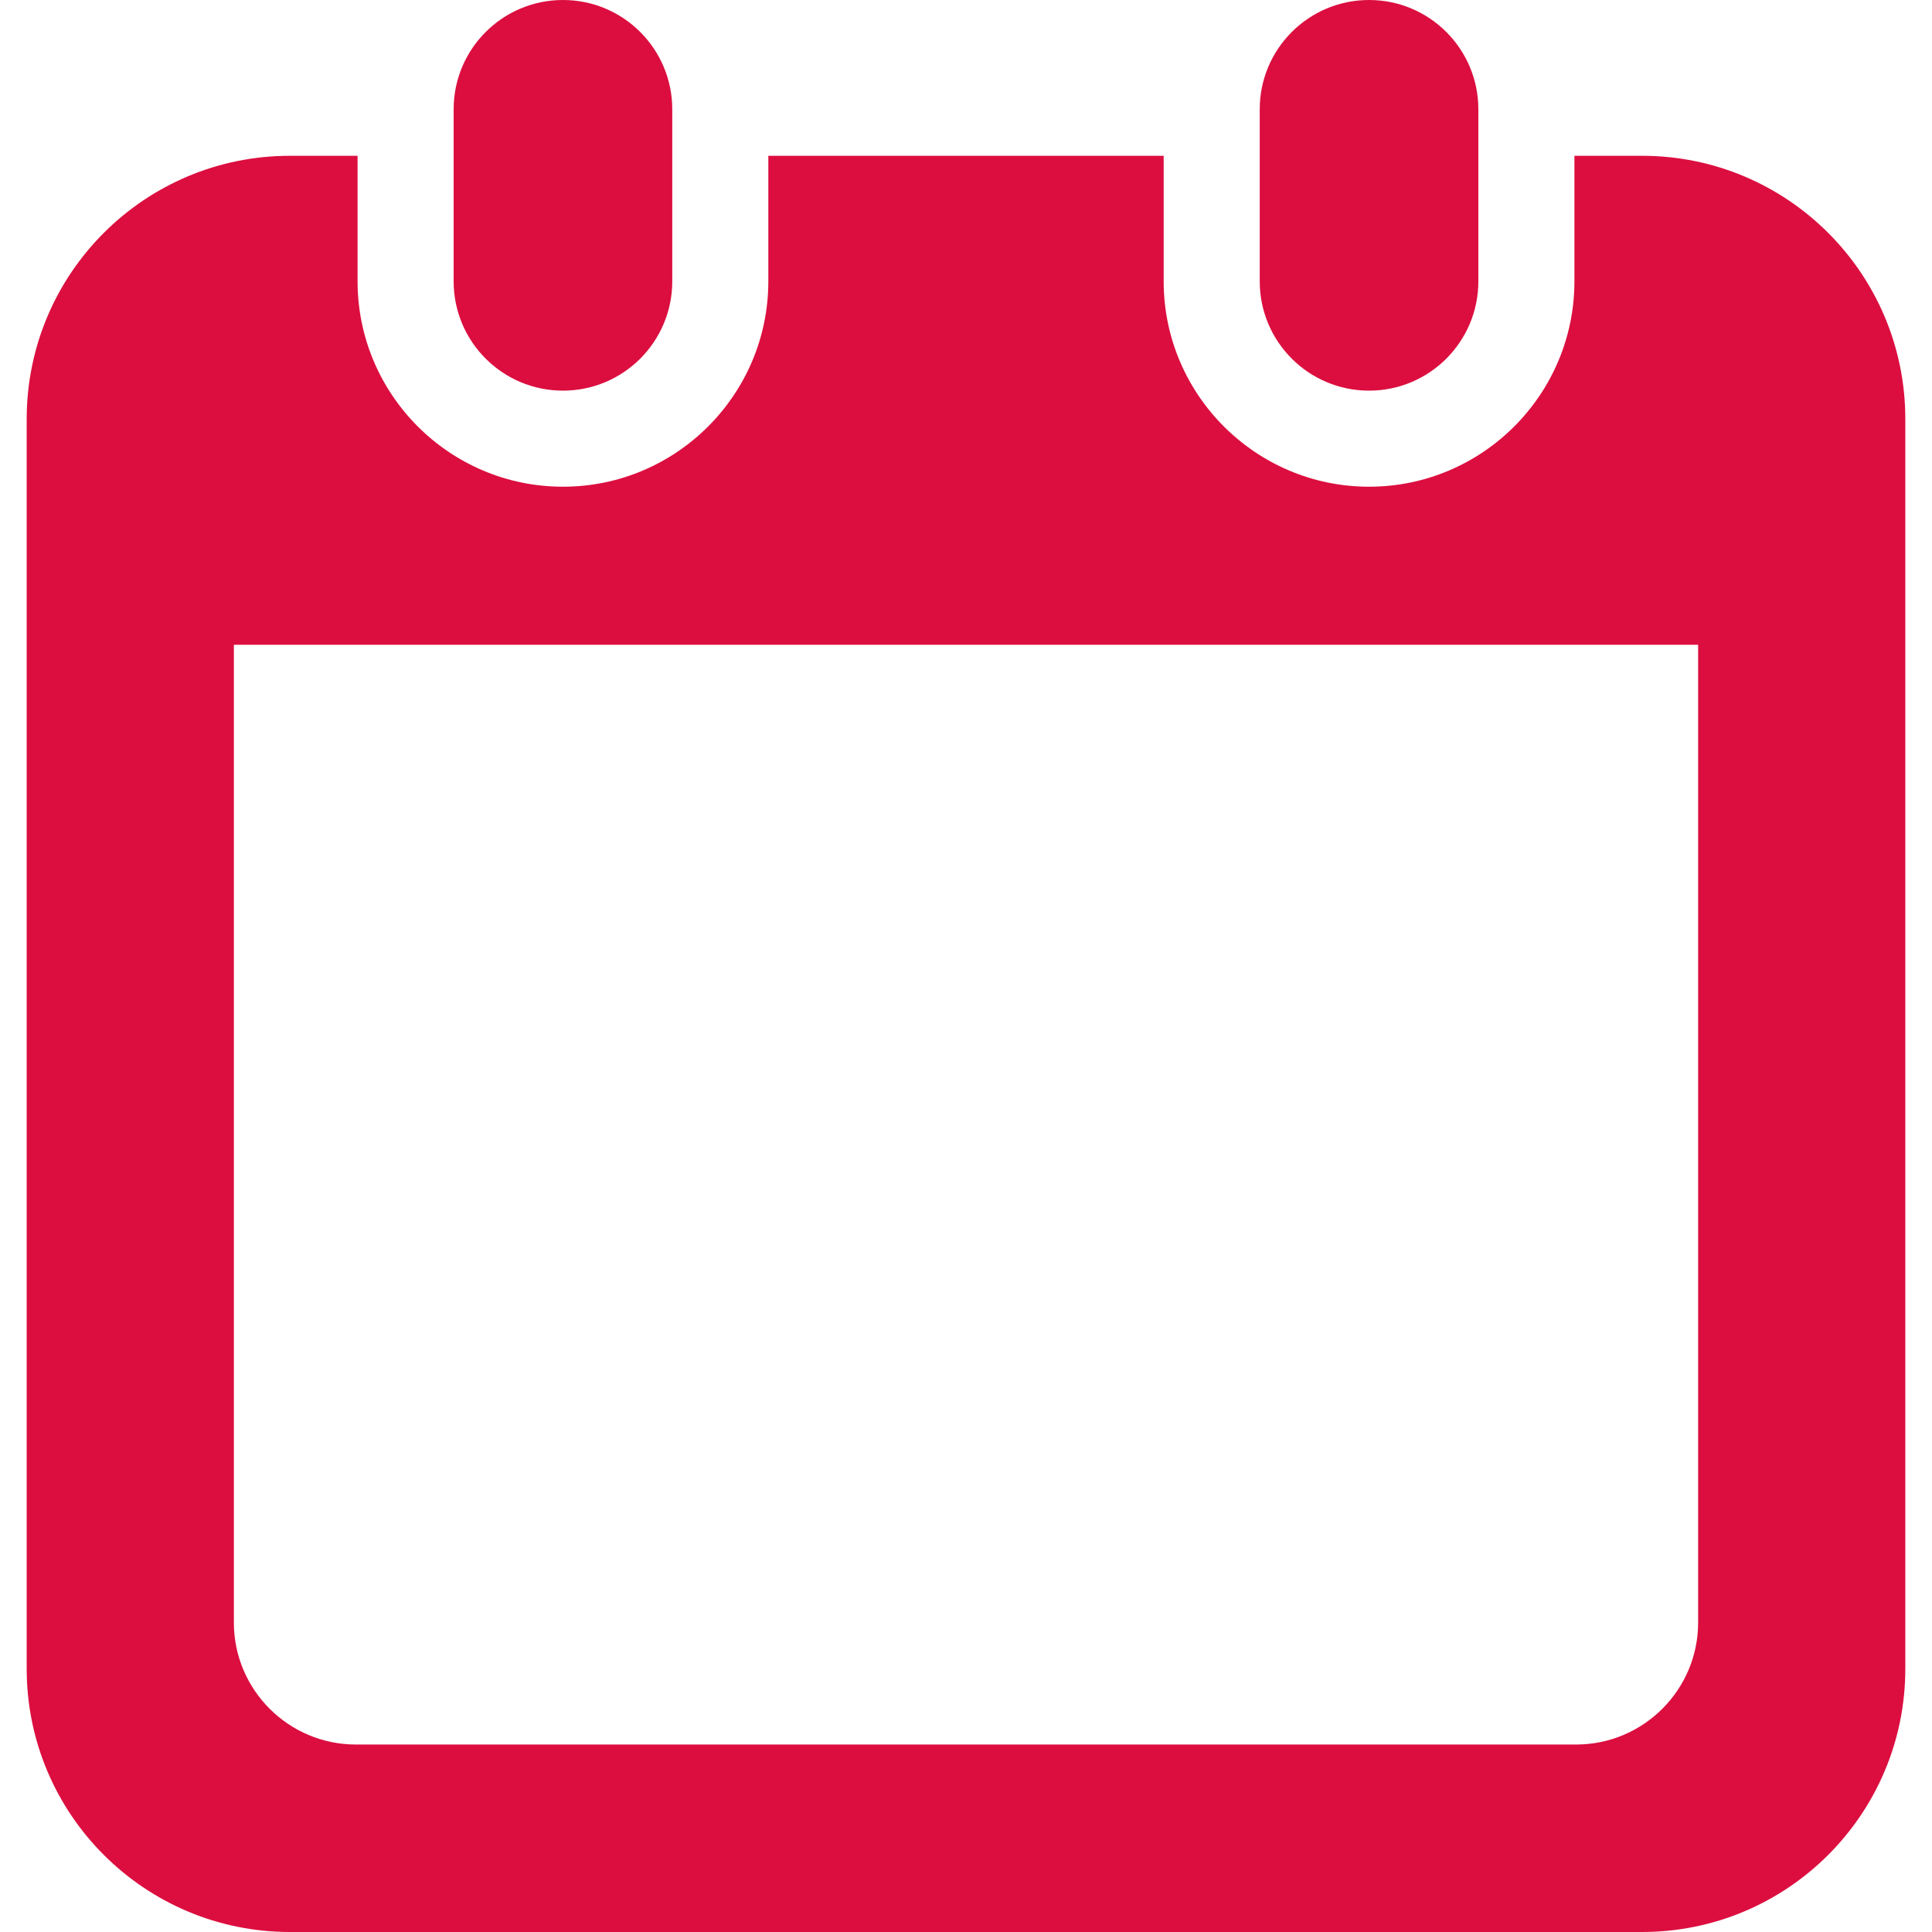
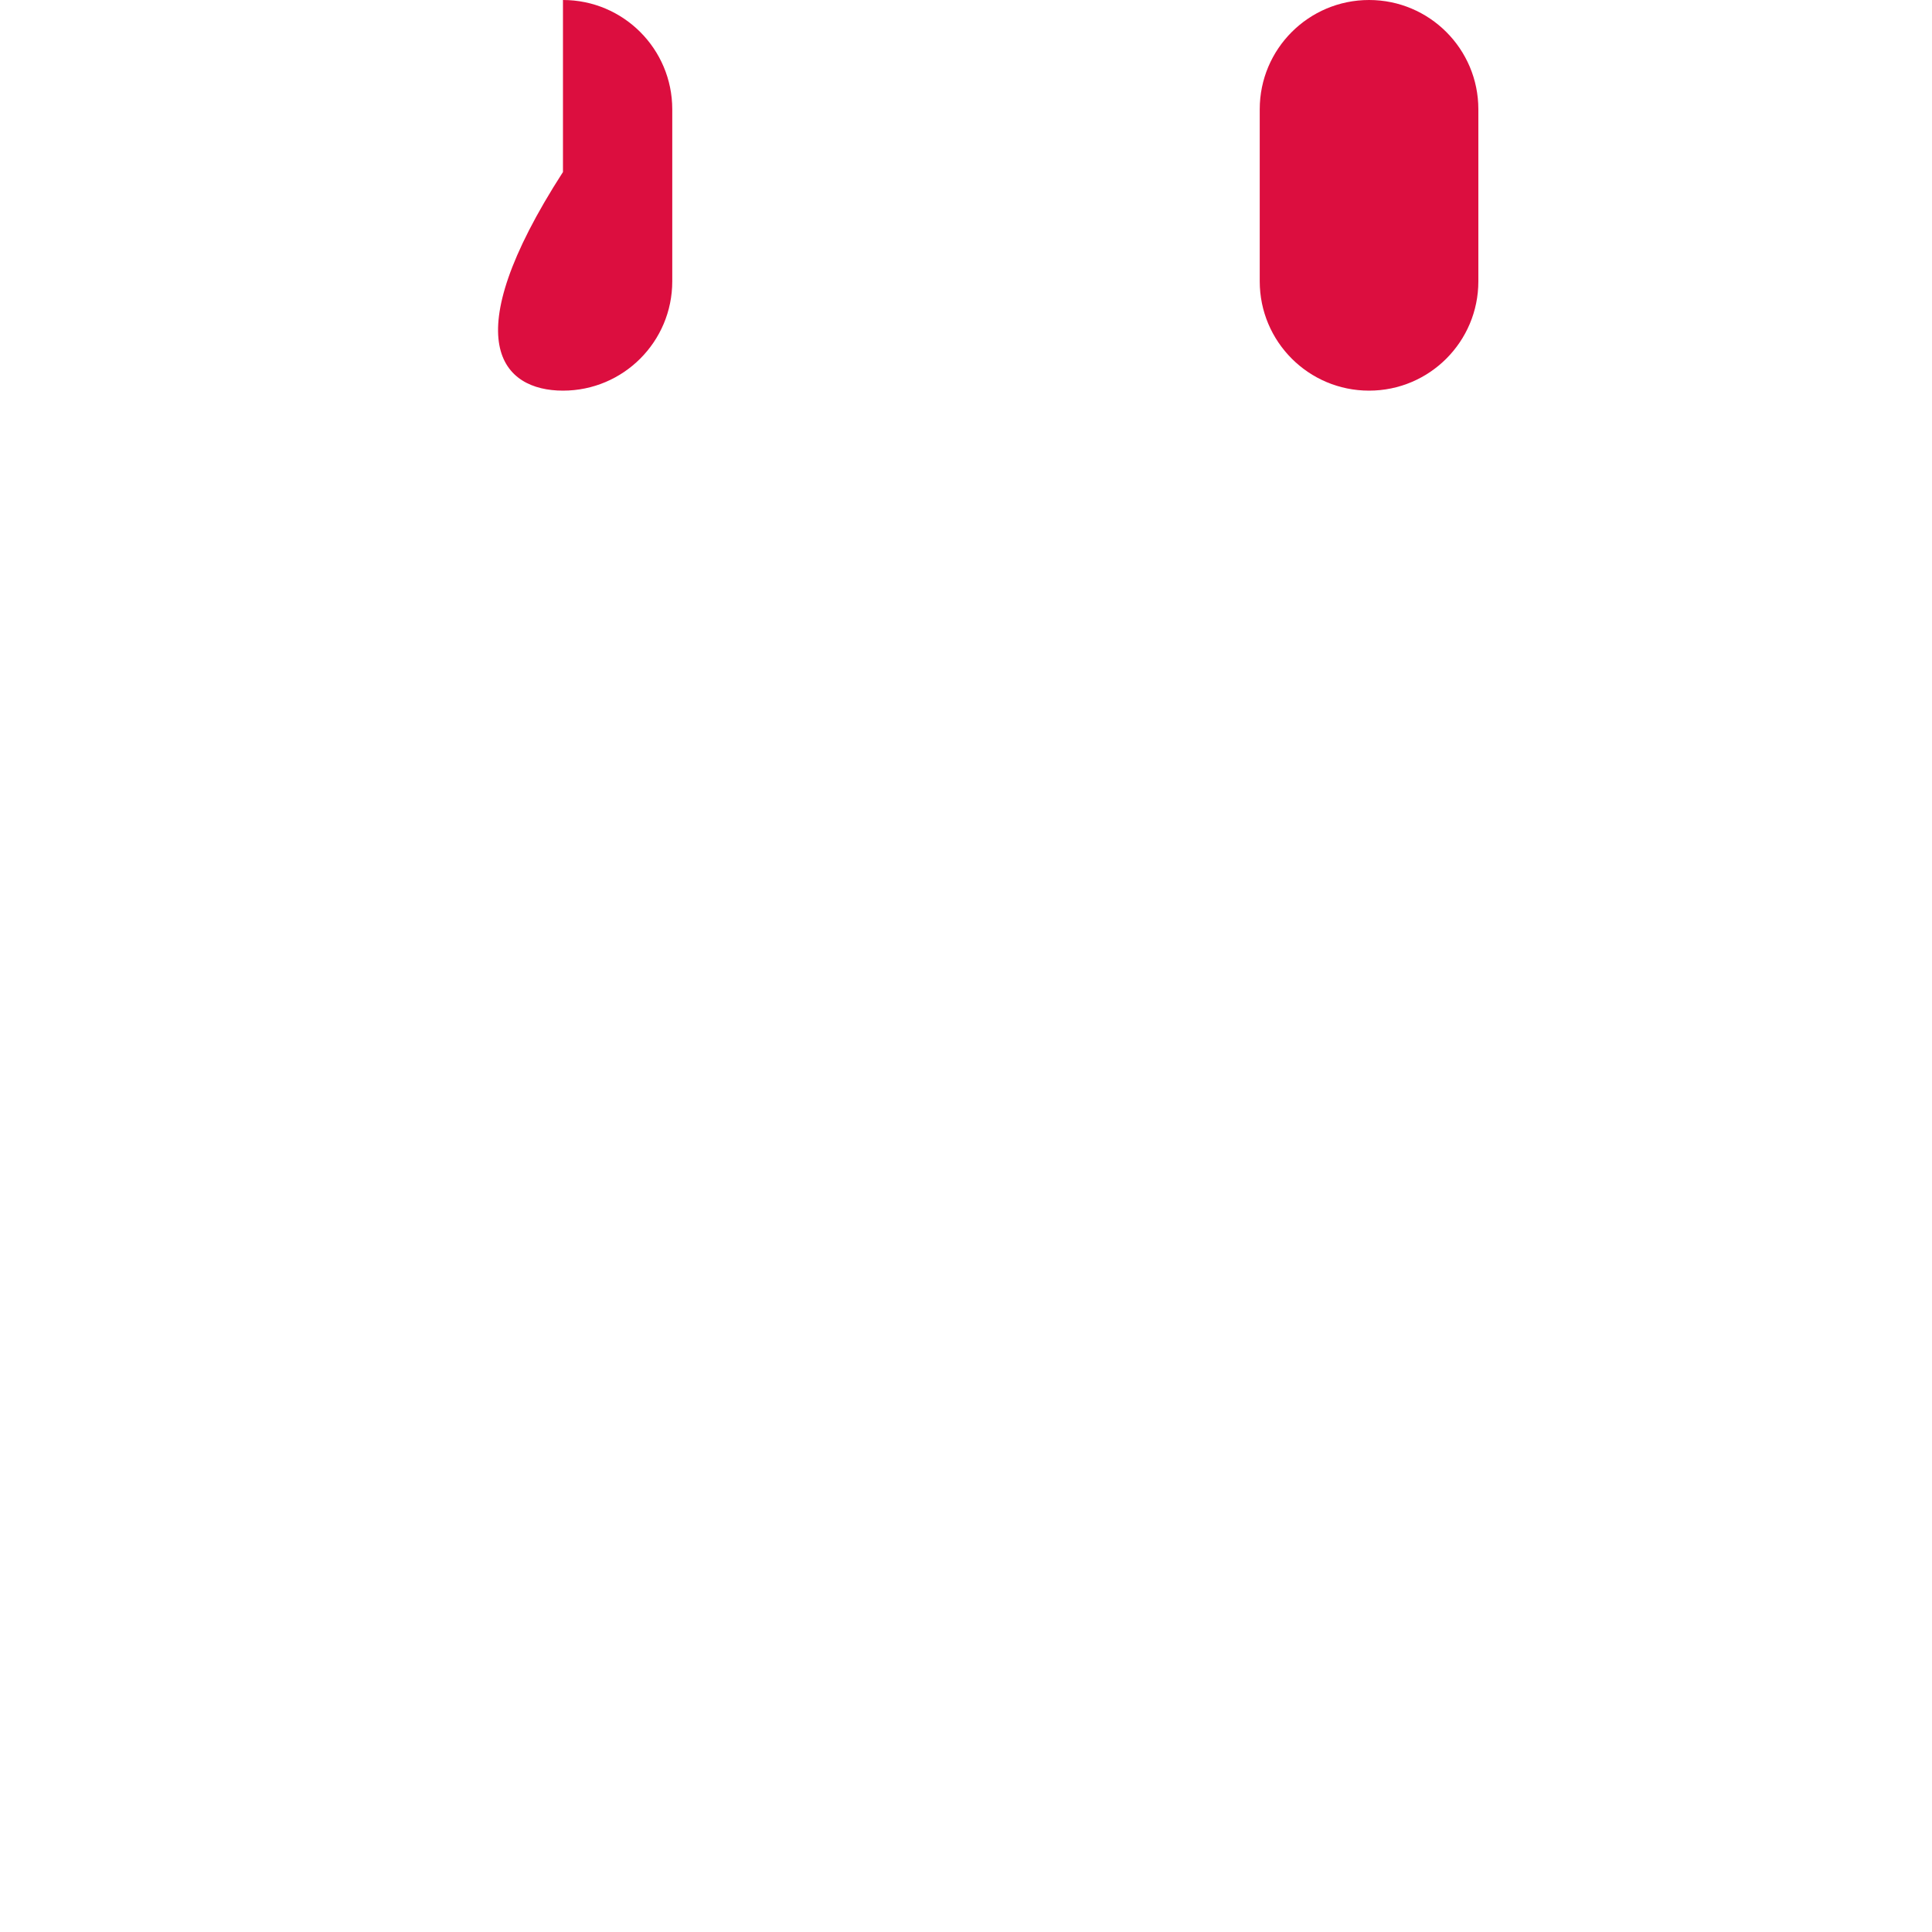
<svg xmlns="http://www.w3.org/2000/svg" version="1.1" id="_x32_" x="0px" y="0px" viewBox="0 0 512 512" style="width: 256px; height: 256px; opacity: 1;" xml:space="preserve">
  <style type="text/css">
	.st0{fill:#4B4B4B;}
</style>
  <g>
-     <path class="st0" d="M149.192,103.525c15.995,0,28.964-12.97,28.964-28.973V28.964C178.157,12.97,165.187,0,149.192,0   C133.19,0,120.22,12.97,120.22,28.964v45.588C120.22,90.556,133.19,103.525,149.192,103.525z" style="fill: rgb(220, 14, 63);" />
+     <path class="st0" d="M149.192,103.525c15.995,0,28.964-12.97,28.964-28.973V28.964C178.157,12.97,165.187,0,149.192,0   v45.588C120.22,90.556,133.19,103.525,149.192,103.525z" style="fill: rgb(220, 14, 63);" />
    <path class="st0" d="M362.815,103.525c15.994,0,28.964-12.97,28.964-28.973V28.964C391.78,12.97,378.809,0,362.815,0   c-16.003,0-28.973,12.97-28.973,28.964v45.588C333.843,90.556,346.812,103.525,362.815,103.525z" style="fill: rgb(220, 14, 63);" />
-     <path class="st0" d="M435.164,41.287h-17.925v33.265c0,30.018-24.415,54.432-54.423,54.432c-30.017,0-54.432-24.414-54.432-54.432   V41.287H203.615v33.265c0,30.018-24.414,54.432-54.423,54.432c-30.017,0-54.431-24.414-54.431-54.432V41.287H76.836   c-38.528,0-69.763,31.235-69.763,69.763v331.187C7.073,480.765,38.308,512,76.836,512h358.328   c38.528,0,69.763-31.235,69.763-69.763V111.05C504.927,72.522,473.691,41.287,435.164,41.287z M450.023,429.988   c0,17.826-14.502,32.329-32.328,32.329H94.305c-17.825,0-32.328-14.503-32.328-32.329V170.876h388.046V429.988z" style="fill: rgb(220, 14, 63);" />
  </g>
</svg>